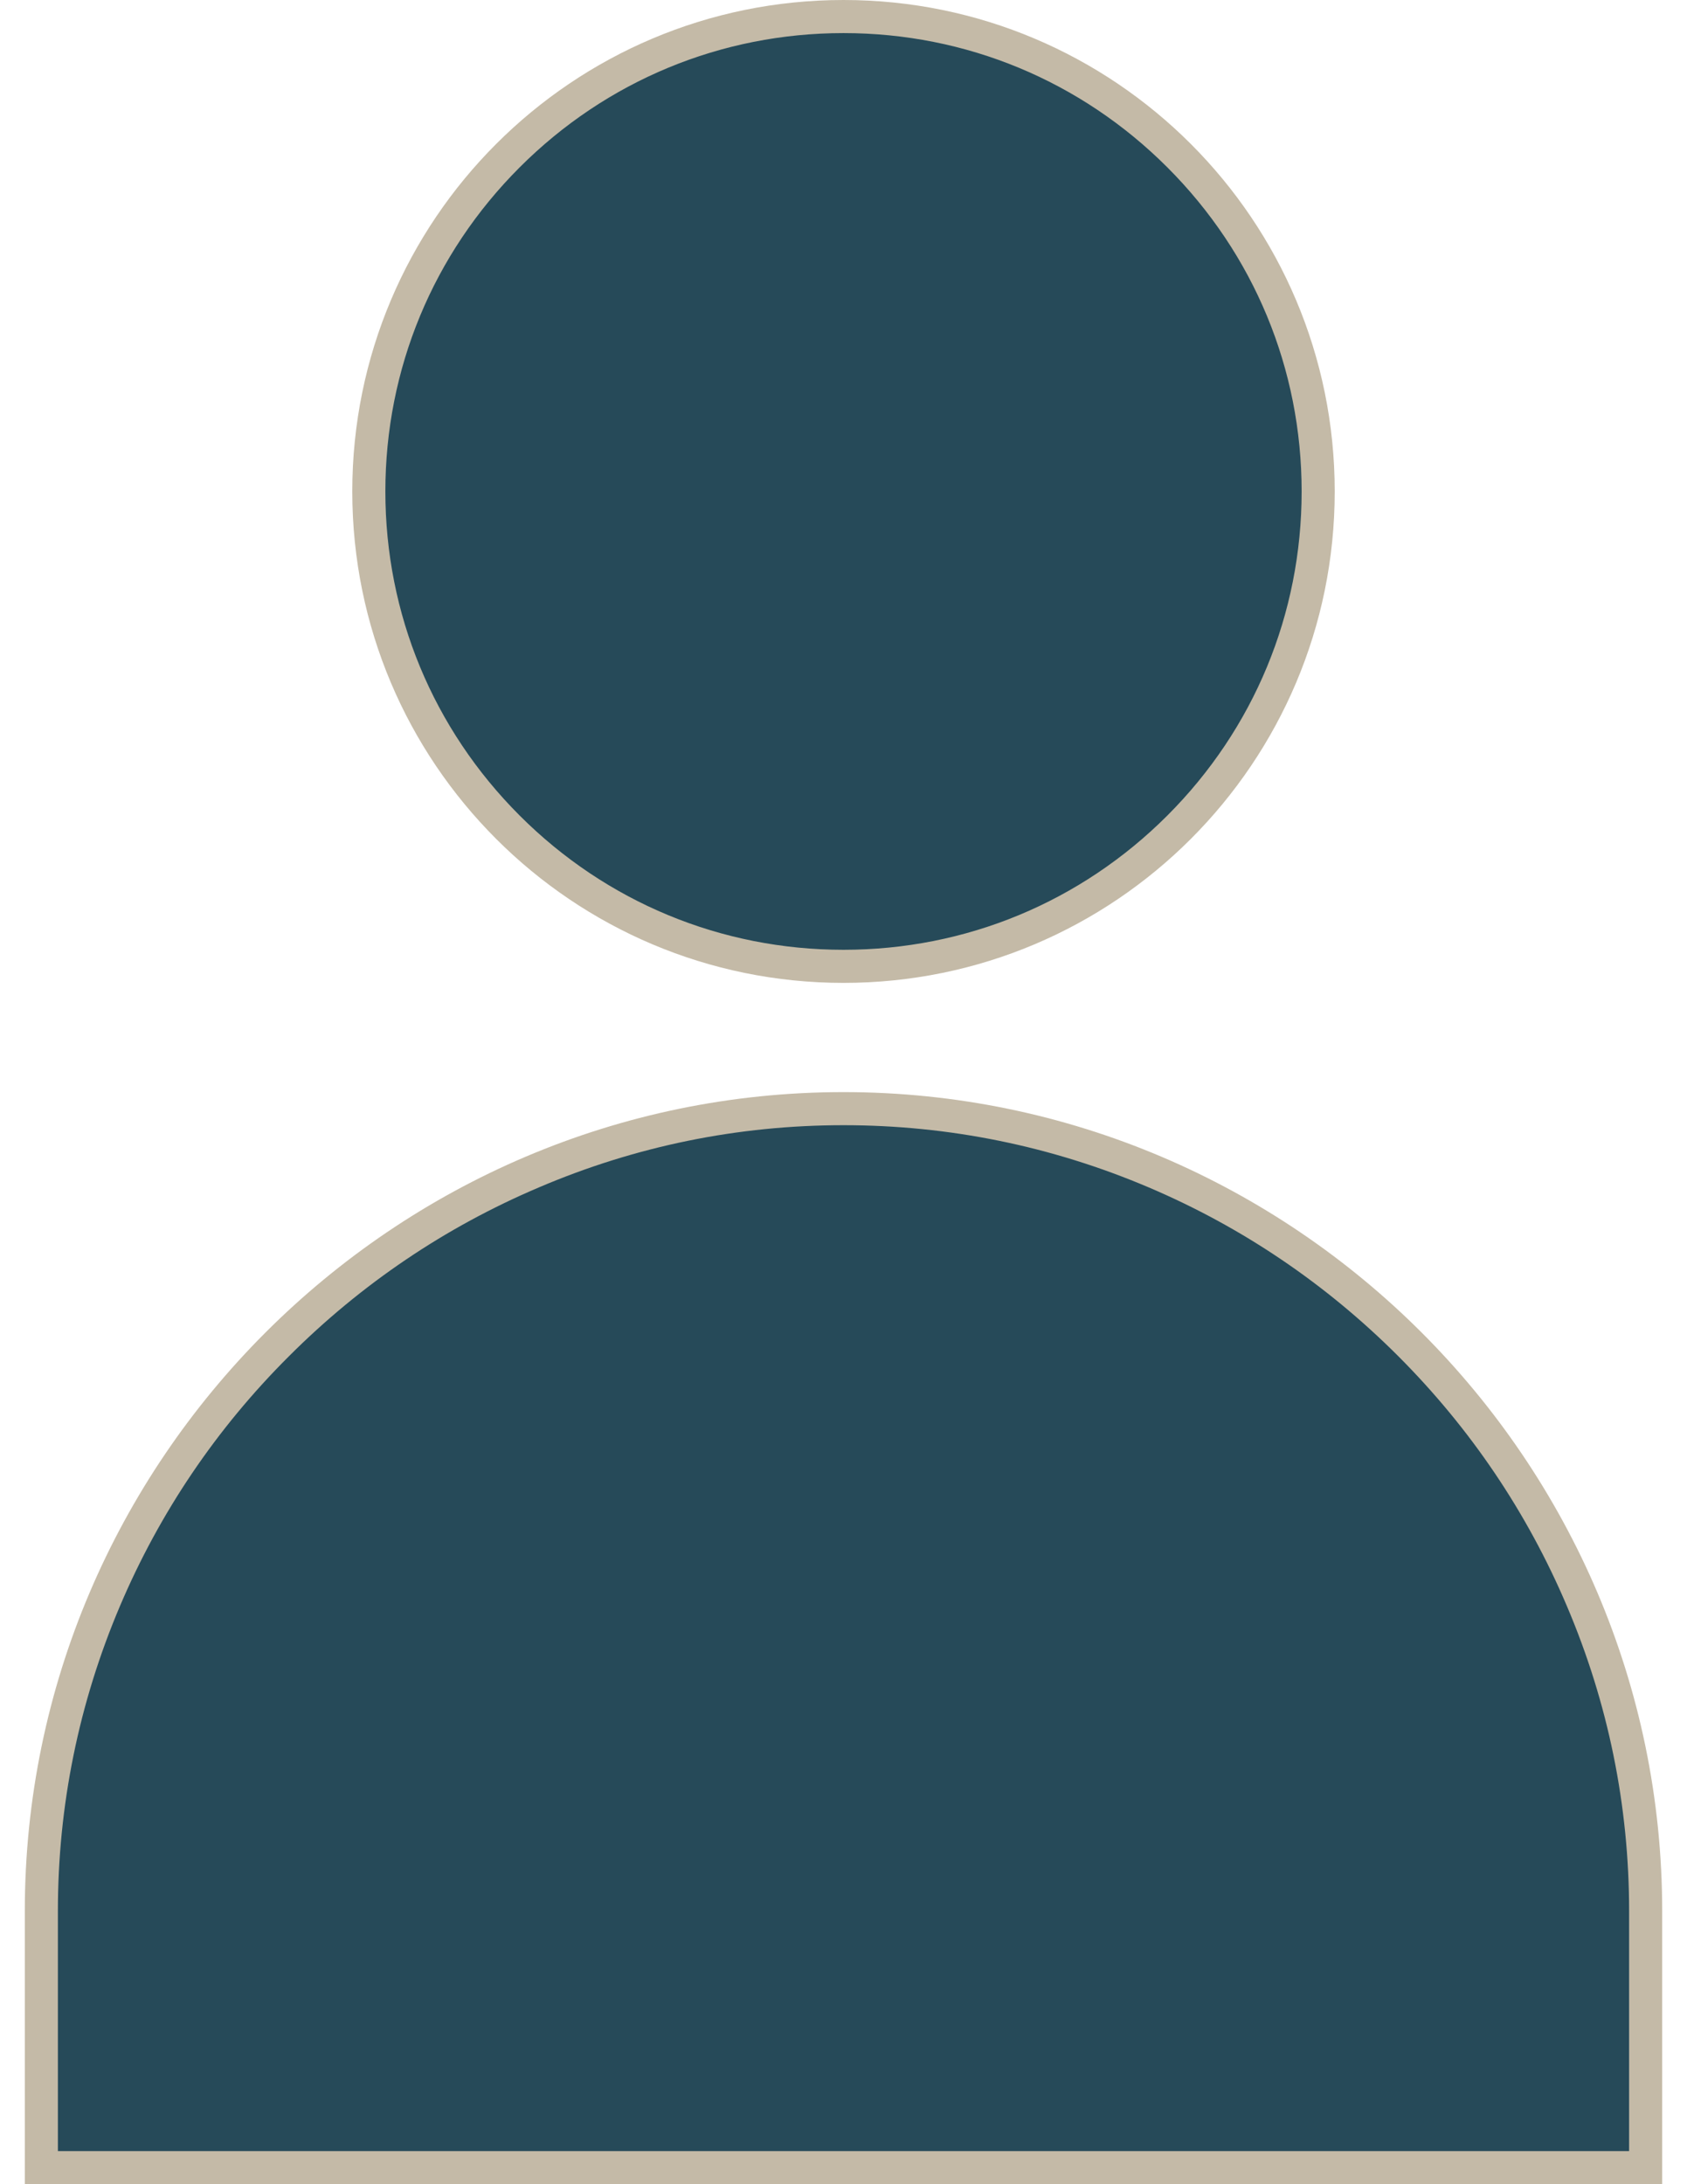
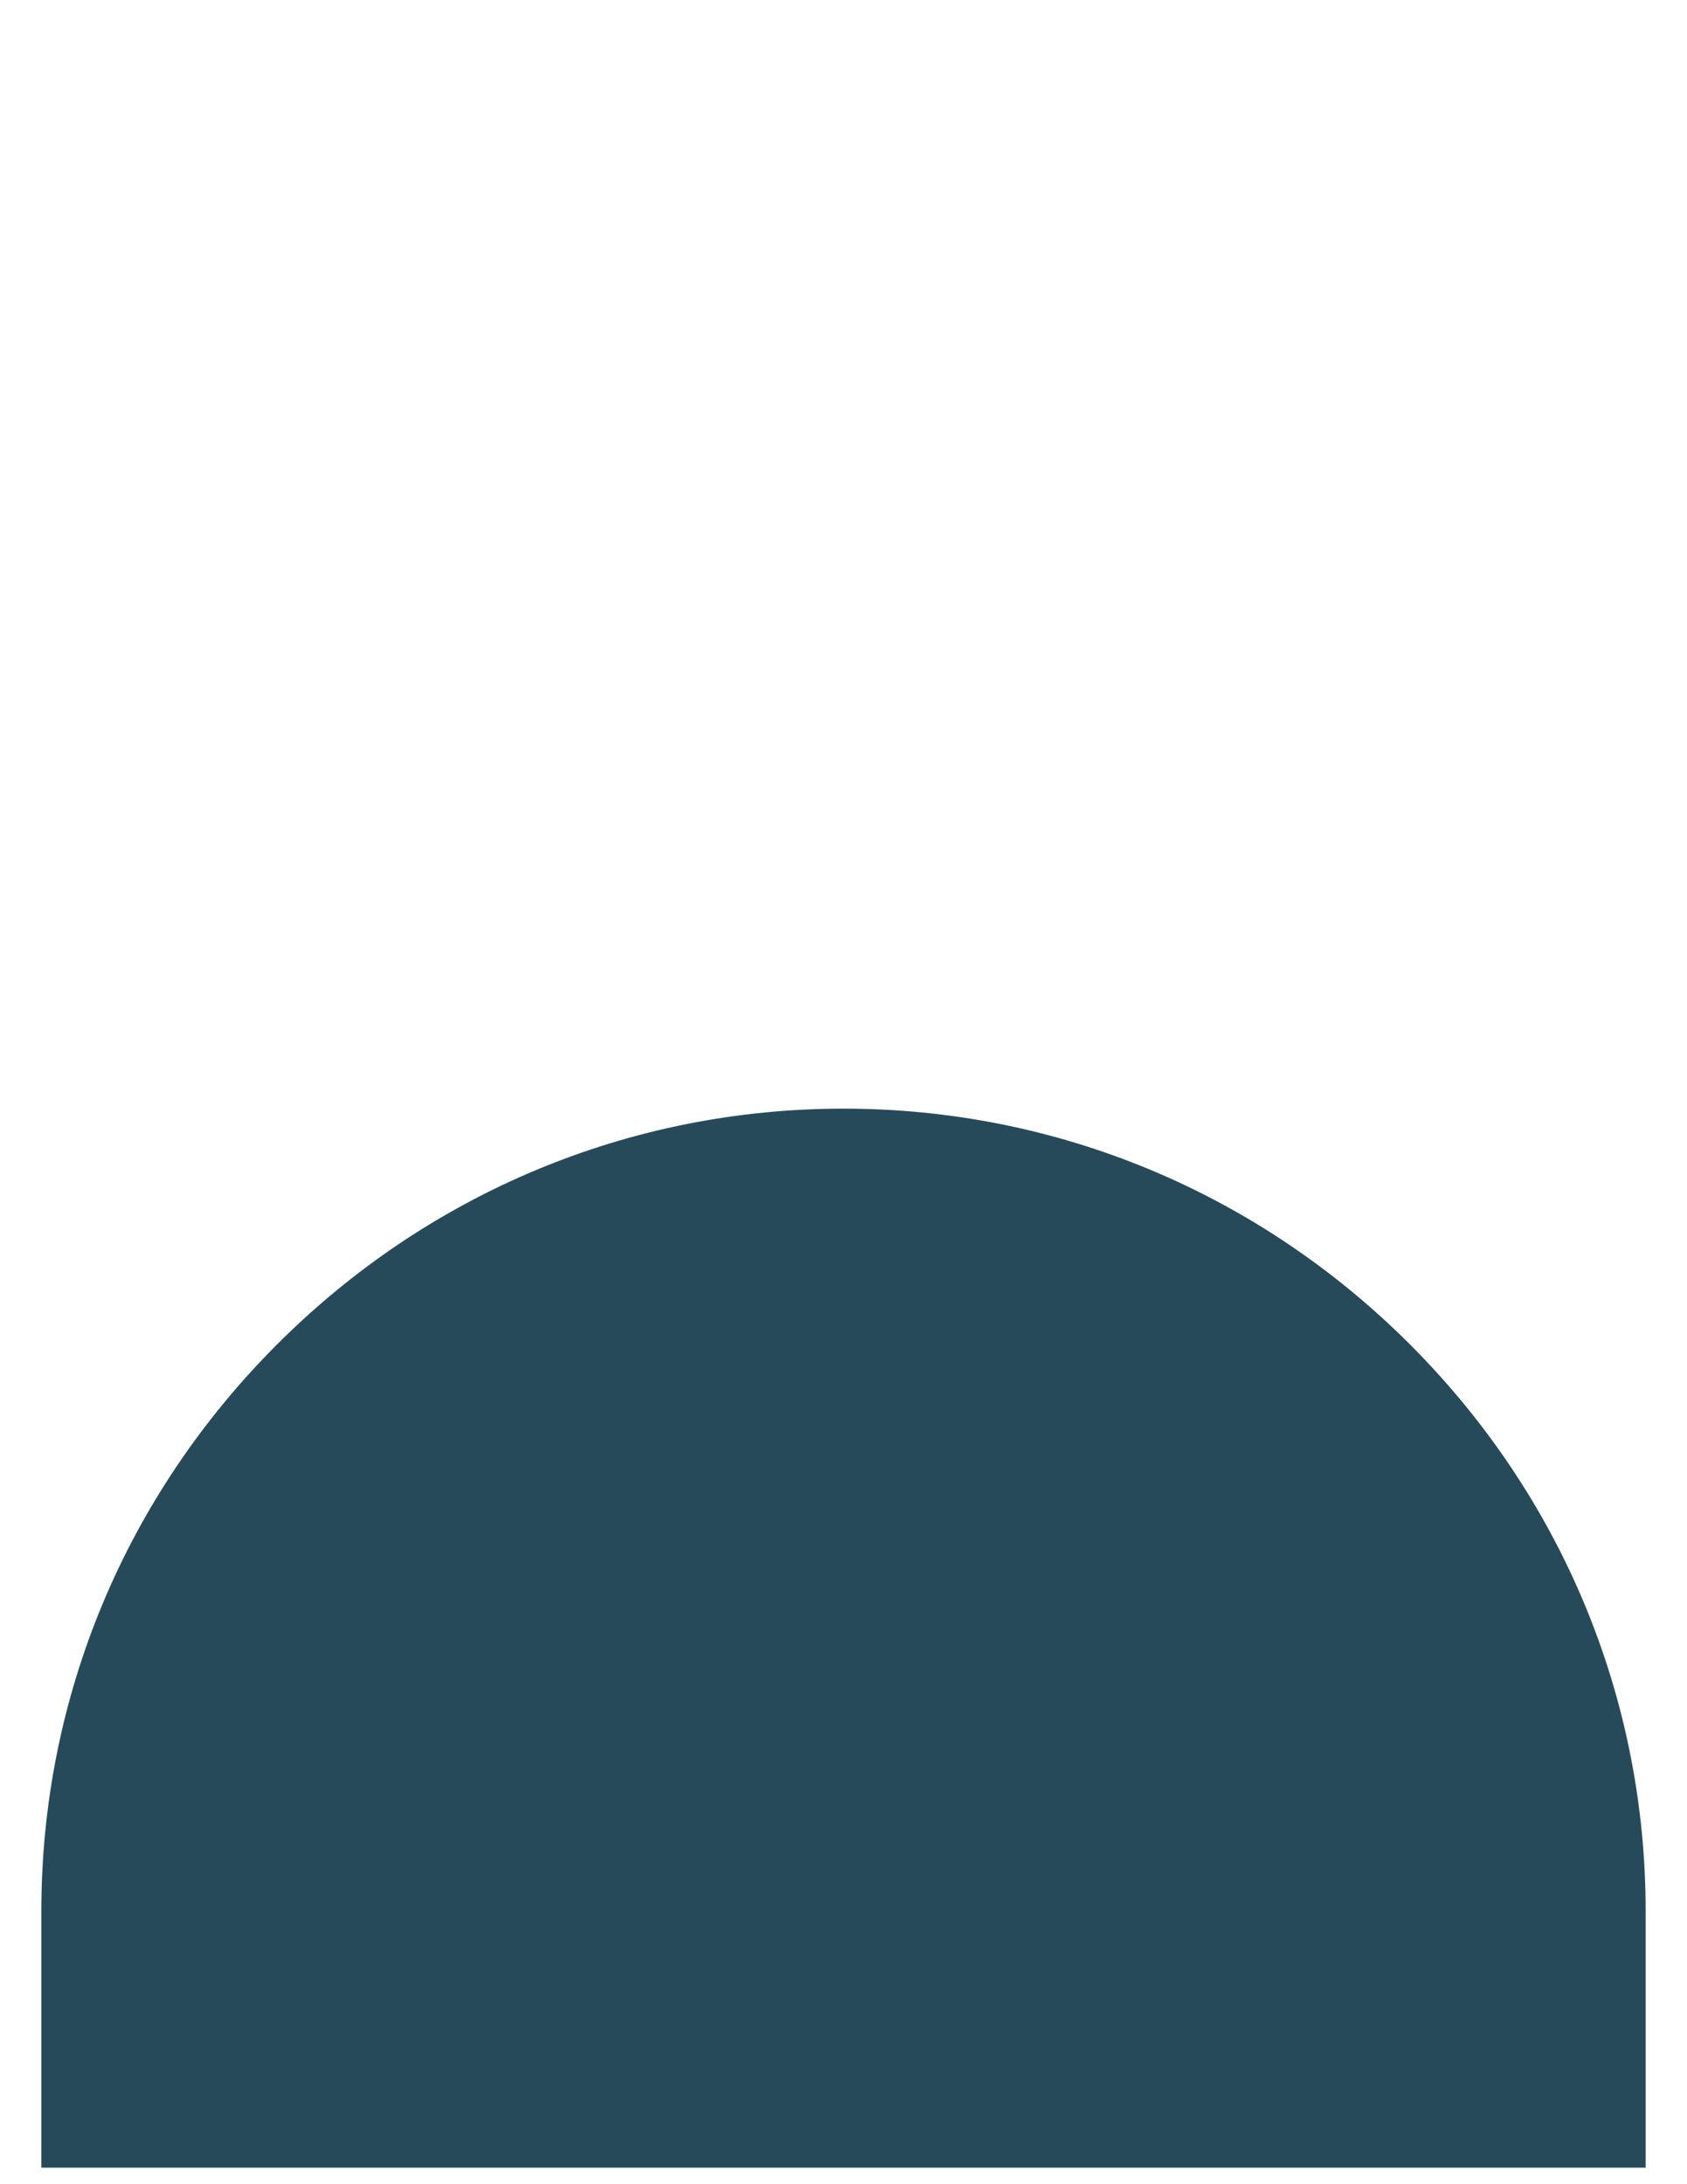
<svg xmlns="http://www.w3.org/2000/svg" version="1.1" id="Layer_1" x="0px" y="0px" viewBox="0 0 612 792" enable-background="new 0 0 612 792" xml:space="preserve">
  <g id="Layer_1_1_">
</g>
  <g>
    <path fill="#264A59" d="M15,786v-93c0-77.4,30.4-150.4,85.5-205.5C155.6,432.4,228.6,402,306,402c77.4,0,150.4,30.4,205.5,85.5   C566.6,542.6,597,615.6,597,693v93H15z" />
-     <path fill="#C4BAA7" d="M306,408c38.3,0,75.5,7.6,110.6,22.5c33.9,14.4,64.4,35,90.6,61.2c26.2,26.2,46.8,56.7,61.2,90.6   C583.4,617.5,591,654.7,591,693v87h-87H108H21v-87c0-38.3,7.6-75.5,22.5-110.6c14.4-33.9,35-64.4,61.3-90.6   c26.2-26.2,56.7-46.8,90.6-61.2C230.5,415.6,267.7,408,306,408 M306,396C142.7,396,9,529.6,9,693c0,24.8,0,99,0,99s69.3,0,99,0h396   c29.7,0,99,0,99,0s0-74.2,0-99C603,529.6,469.4,396,306,396L306,396z" />
  </g>
  <g>
-     <path fill="#264A59" d="M306,350.4c-95,0-172.2-77.2-172.2-172.2C133.8,83.2,211,6,306,6c95,0,172.2,77.2,172.2,172.2   C478.2,273.2,401,350.4,306,350.4z" />
-     <path fill="#C4BAA7" d="M306,12c44.4,0,86.1,17.3,117.5,48.7c31.4,31.4,48.7,73.1,48.7,117.5s-17.3,86.1-48.7,117.5   c-31.4,31.4-73.1,48.7-117.5,48.7s-86.1-17.3-117.5-48.7c-31.4-31.4-48.7-73.1-48.7-117.5s17.3-86.1,48.7-117.5   C219.9,29.3,261.6,12,306,12 M306,0c-98.4,0-178.2,79.8-178.2,178.2c0,98.4,79.8,178.2,178.2,178.2s178.2-79.8,178.2-178.2   C484.2,79.8,404.4,0,306,0L306,0z" />
-   </g>
-   <path fill="#010101" d="M306,297" />
+     </g>
</svg>